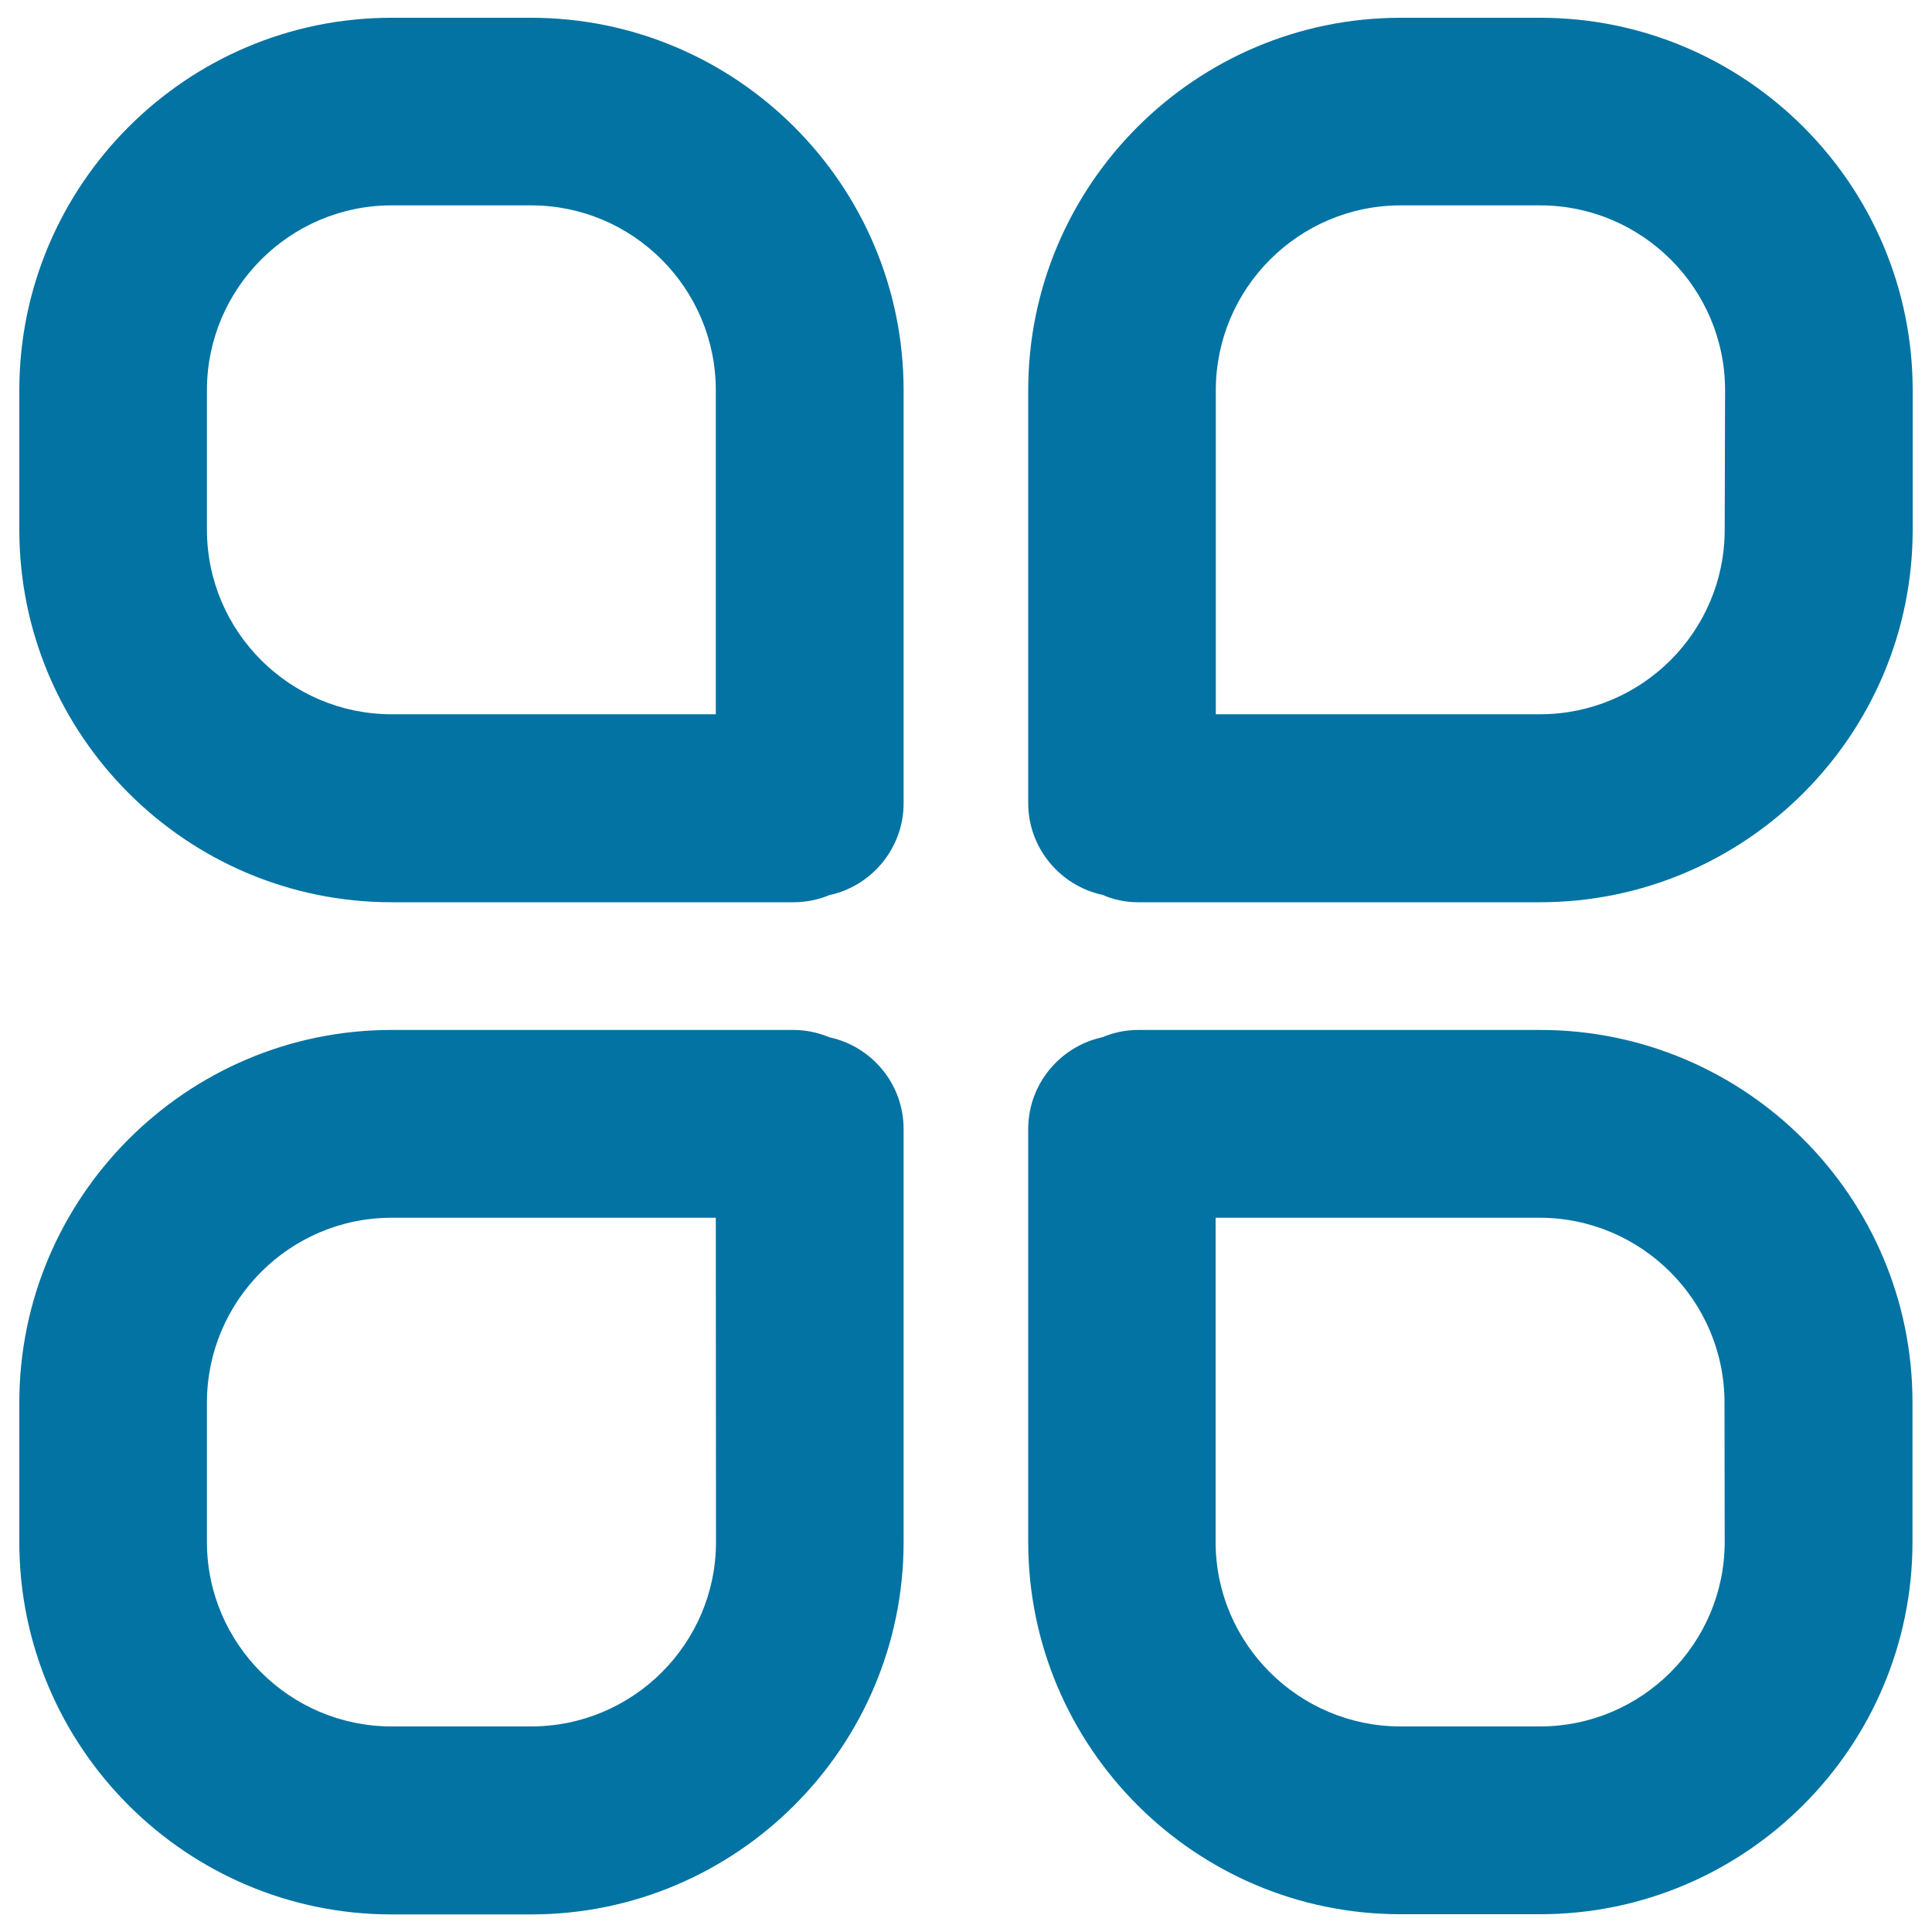
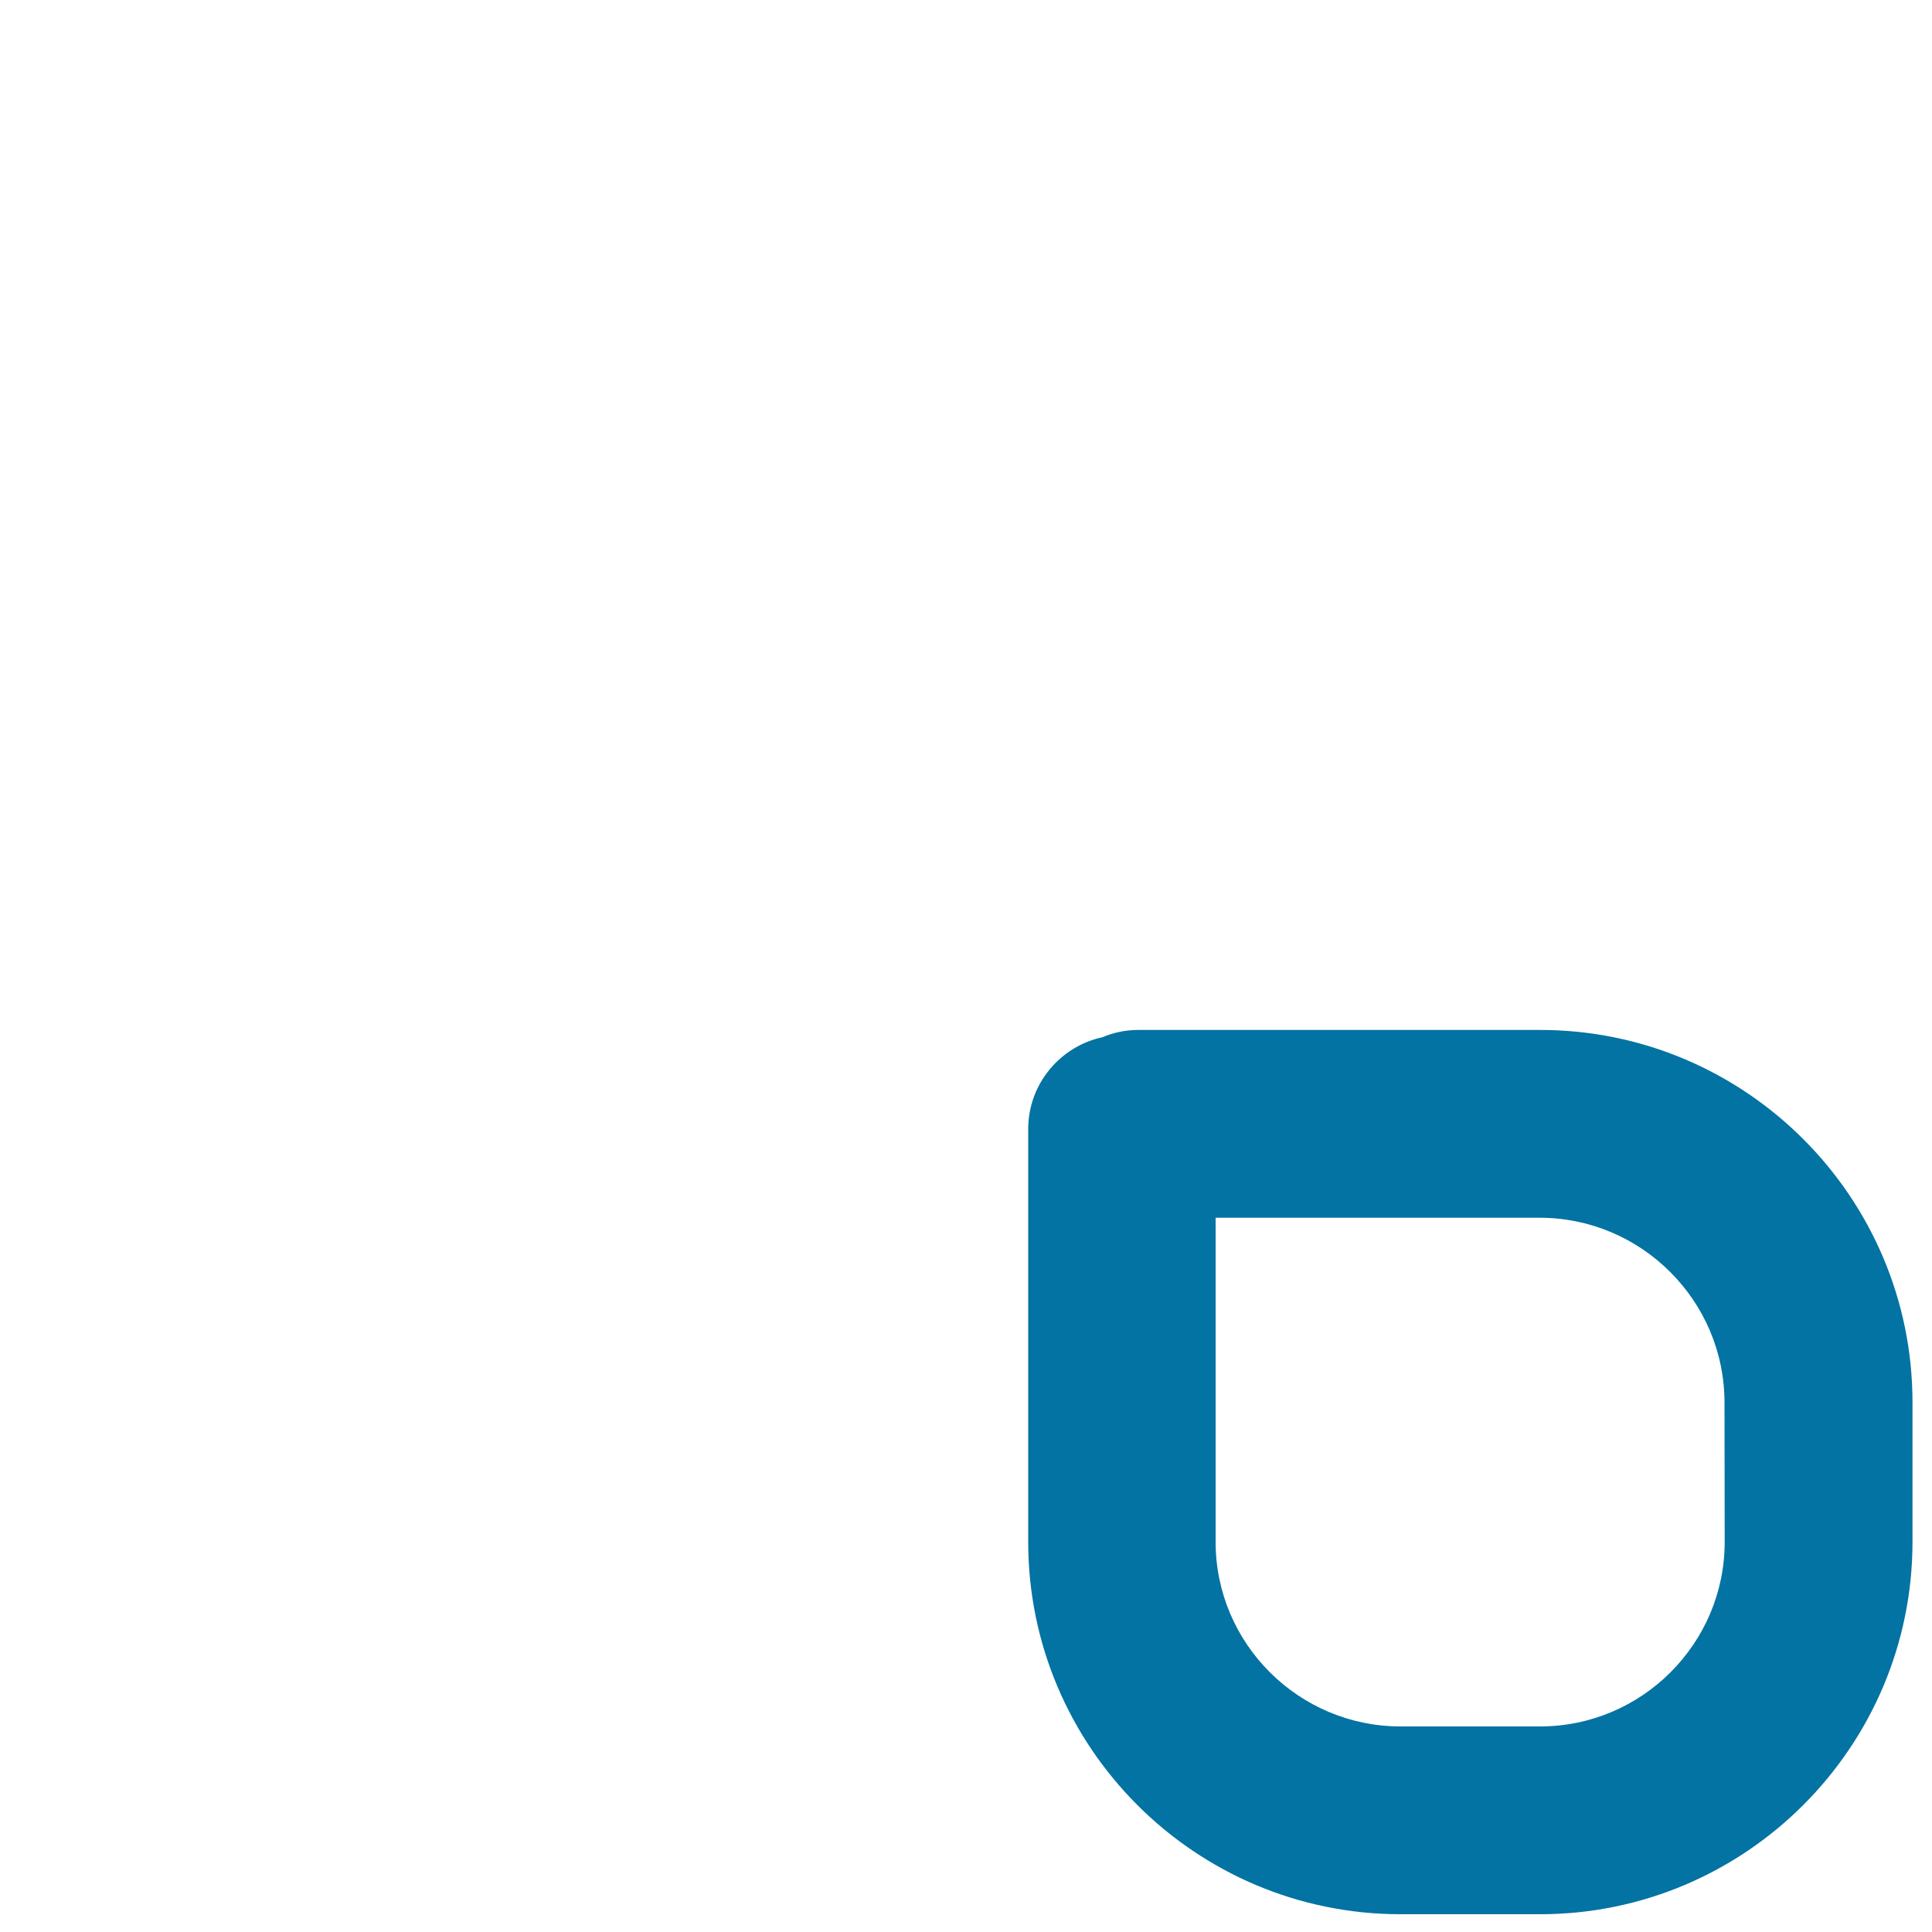
<svg xmlns="http://www.w3.org/2000/svg" viewBox="0 0 1000 1000" style="fill:#0273a2">
  <title>Integrated Shopping Mall SVG icon</title>
  <path d="M797.2,533.1H589.1c-6.4,0-12.7,1.3-18.6,3.8c-21.7,4.7-38.3,24.1-38.3,47.5v213.7c0,106.2,86.4,192.7,192.7,192.7h72.2c106.3,0,192.8-86.5,192.8-192.7V726C990,619.7,903.5,533.1,797.2,533.1z M892.7,798.1c0,52.6-42.9,95.5-95.6,95.5h-72.2c-52.6,0-95.7-42.8-95.7-95.5V630.3h167.7c52.6,0,95.7,42.9,95.7,95.7L892.7,798.1L892.7,798.1z" />
-   <path d="M429.3,536.9c-5.8-2.4-12-3.8-18.6-3.8H202.7C96.5,533.1,10,619.7,10,726v72.2c0,106.2,86.5,192.7,192.7,192.7h72.2c106.3,0,192.8-86.5,192.8-192.7V584.4C467.7,561,451.2,541.6,429.3,536.9z M370.6,798.1c0,52.6-42.9,95.5-95.7,95.5h-72.2c-52.6,0-95.6-42.8-95.6-95.5V726c0-52.7,42.9-95.7,95.6-95.7h167.8L370.6,798.1L370.6,798.1z" />
-   <path d="M274.8,9.2h-72.2C96.5,9.2,10,95.7,10,202v72.2C10,380.5,96.5,467,202.7,467h208c6.6,0,12.8-1.3,18.6-3.7c21.9-4.7,38.4-24.3,38.4-47.5V202C467.7,95.7,381.2,9.2,274.8,9.2z M370.5,369.7H202.7c-52.6,0-95.6-42.8-95.6-95.6V202c0-52.7,42.9-95.7,95.6-95.7h72.2c52.7,0,95.6,42.9,95.6,95.7V369.7z" />
-   <path d="M797.2,9.2H725C618.7,9.2,532.2,95.7,532.2,202v213.7c0,23.3,16.6,42.8,38.5,47.5c5.7,2.5,11.9,3.8,18.4,3.8h208C903.5,467,990,380.5,990,274.2V202C990,95.7,903.5,9.2,797.2,9.2z M892.7,274.2c0,52.7-42.9,95.5-95.6,95.5H629.3V202c0-52.7,42.9-95.7,95.7-95.7h72.2c52.6,0,95.7,42.9,95.7,95.7L892.7,274.2L892.7,274.2z" />
</svg>